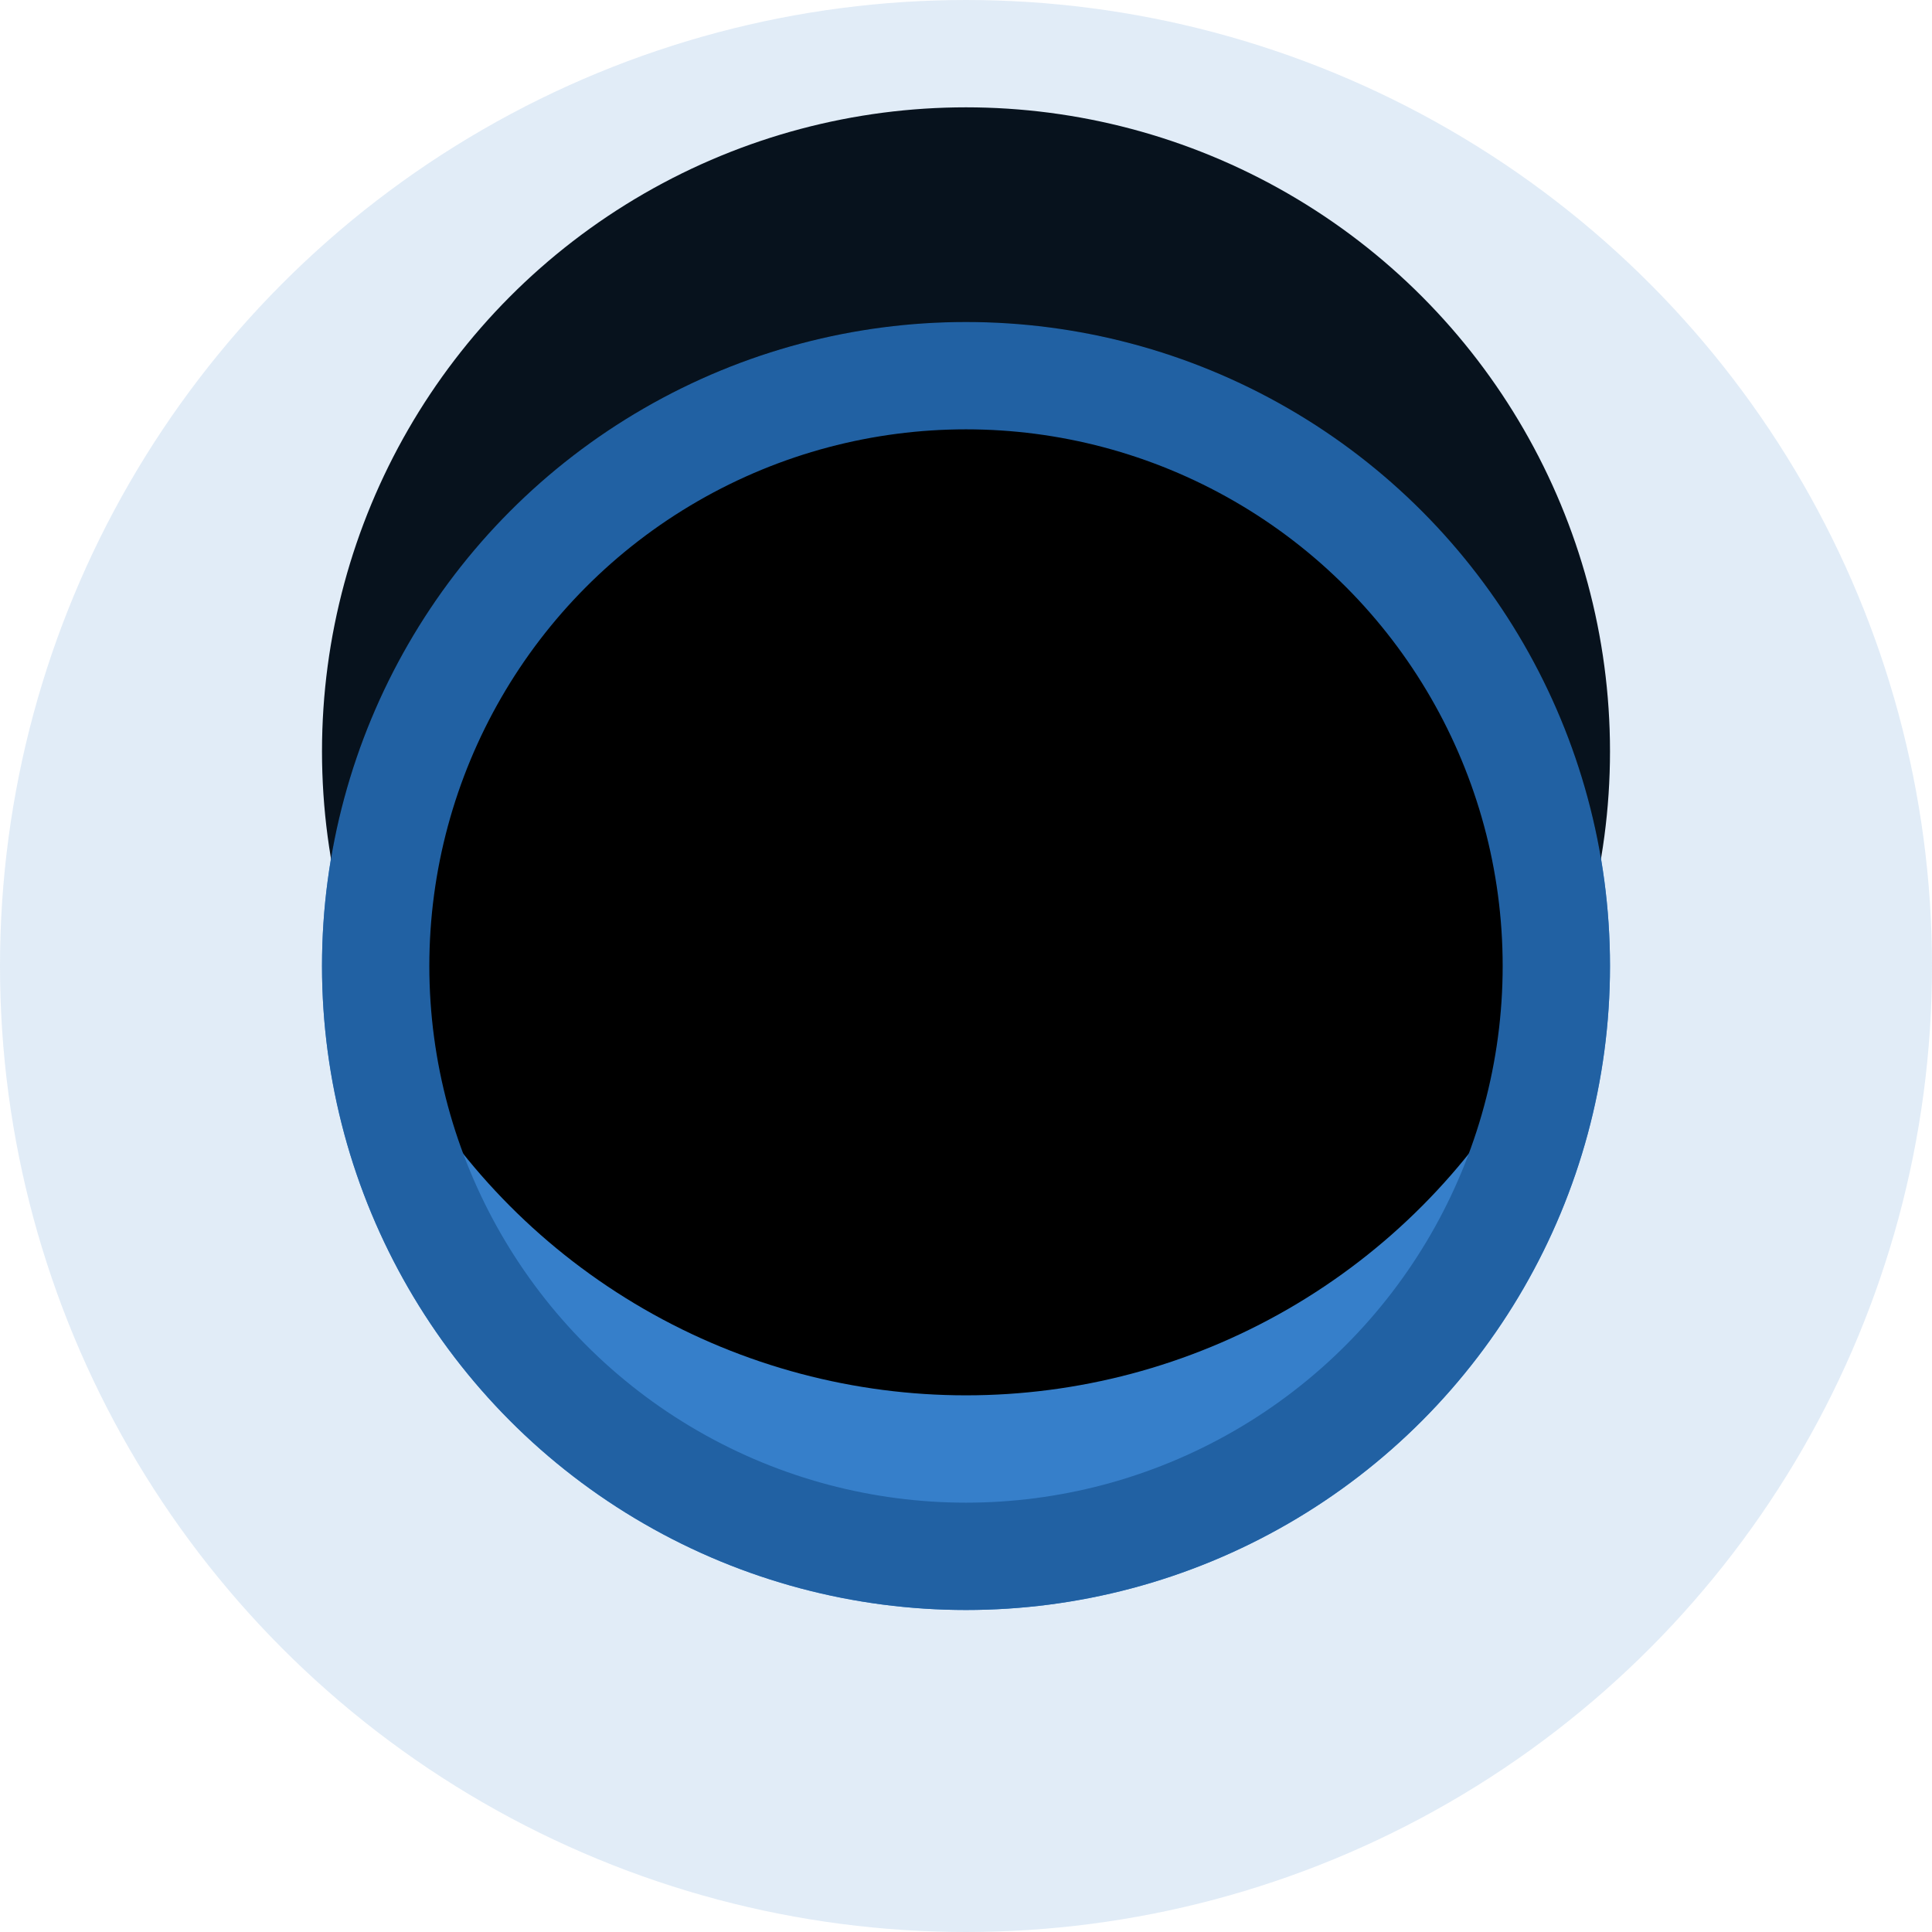
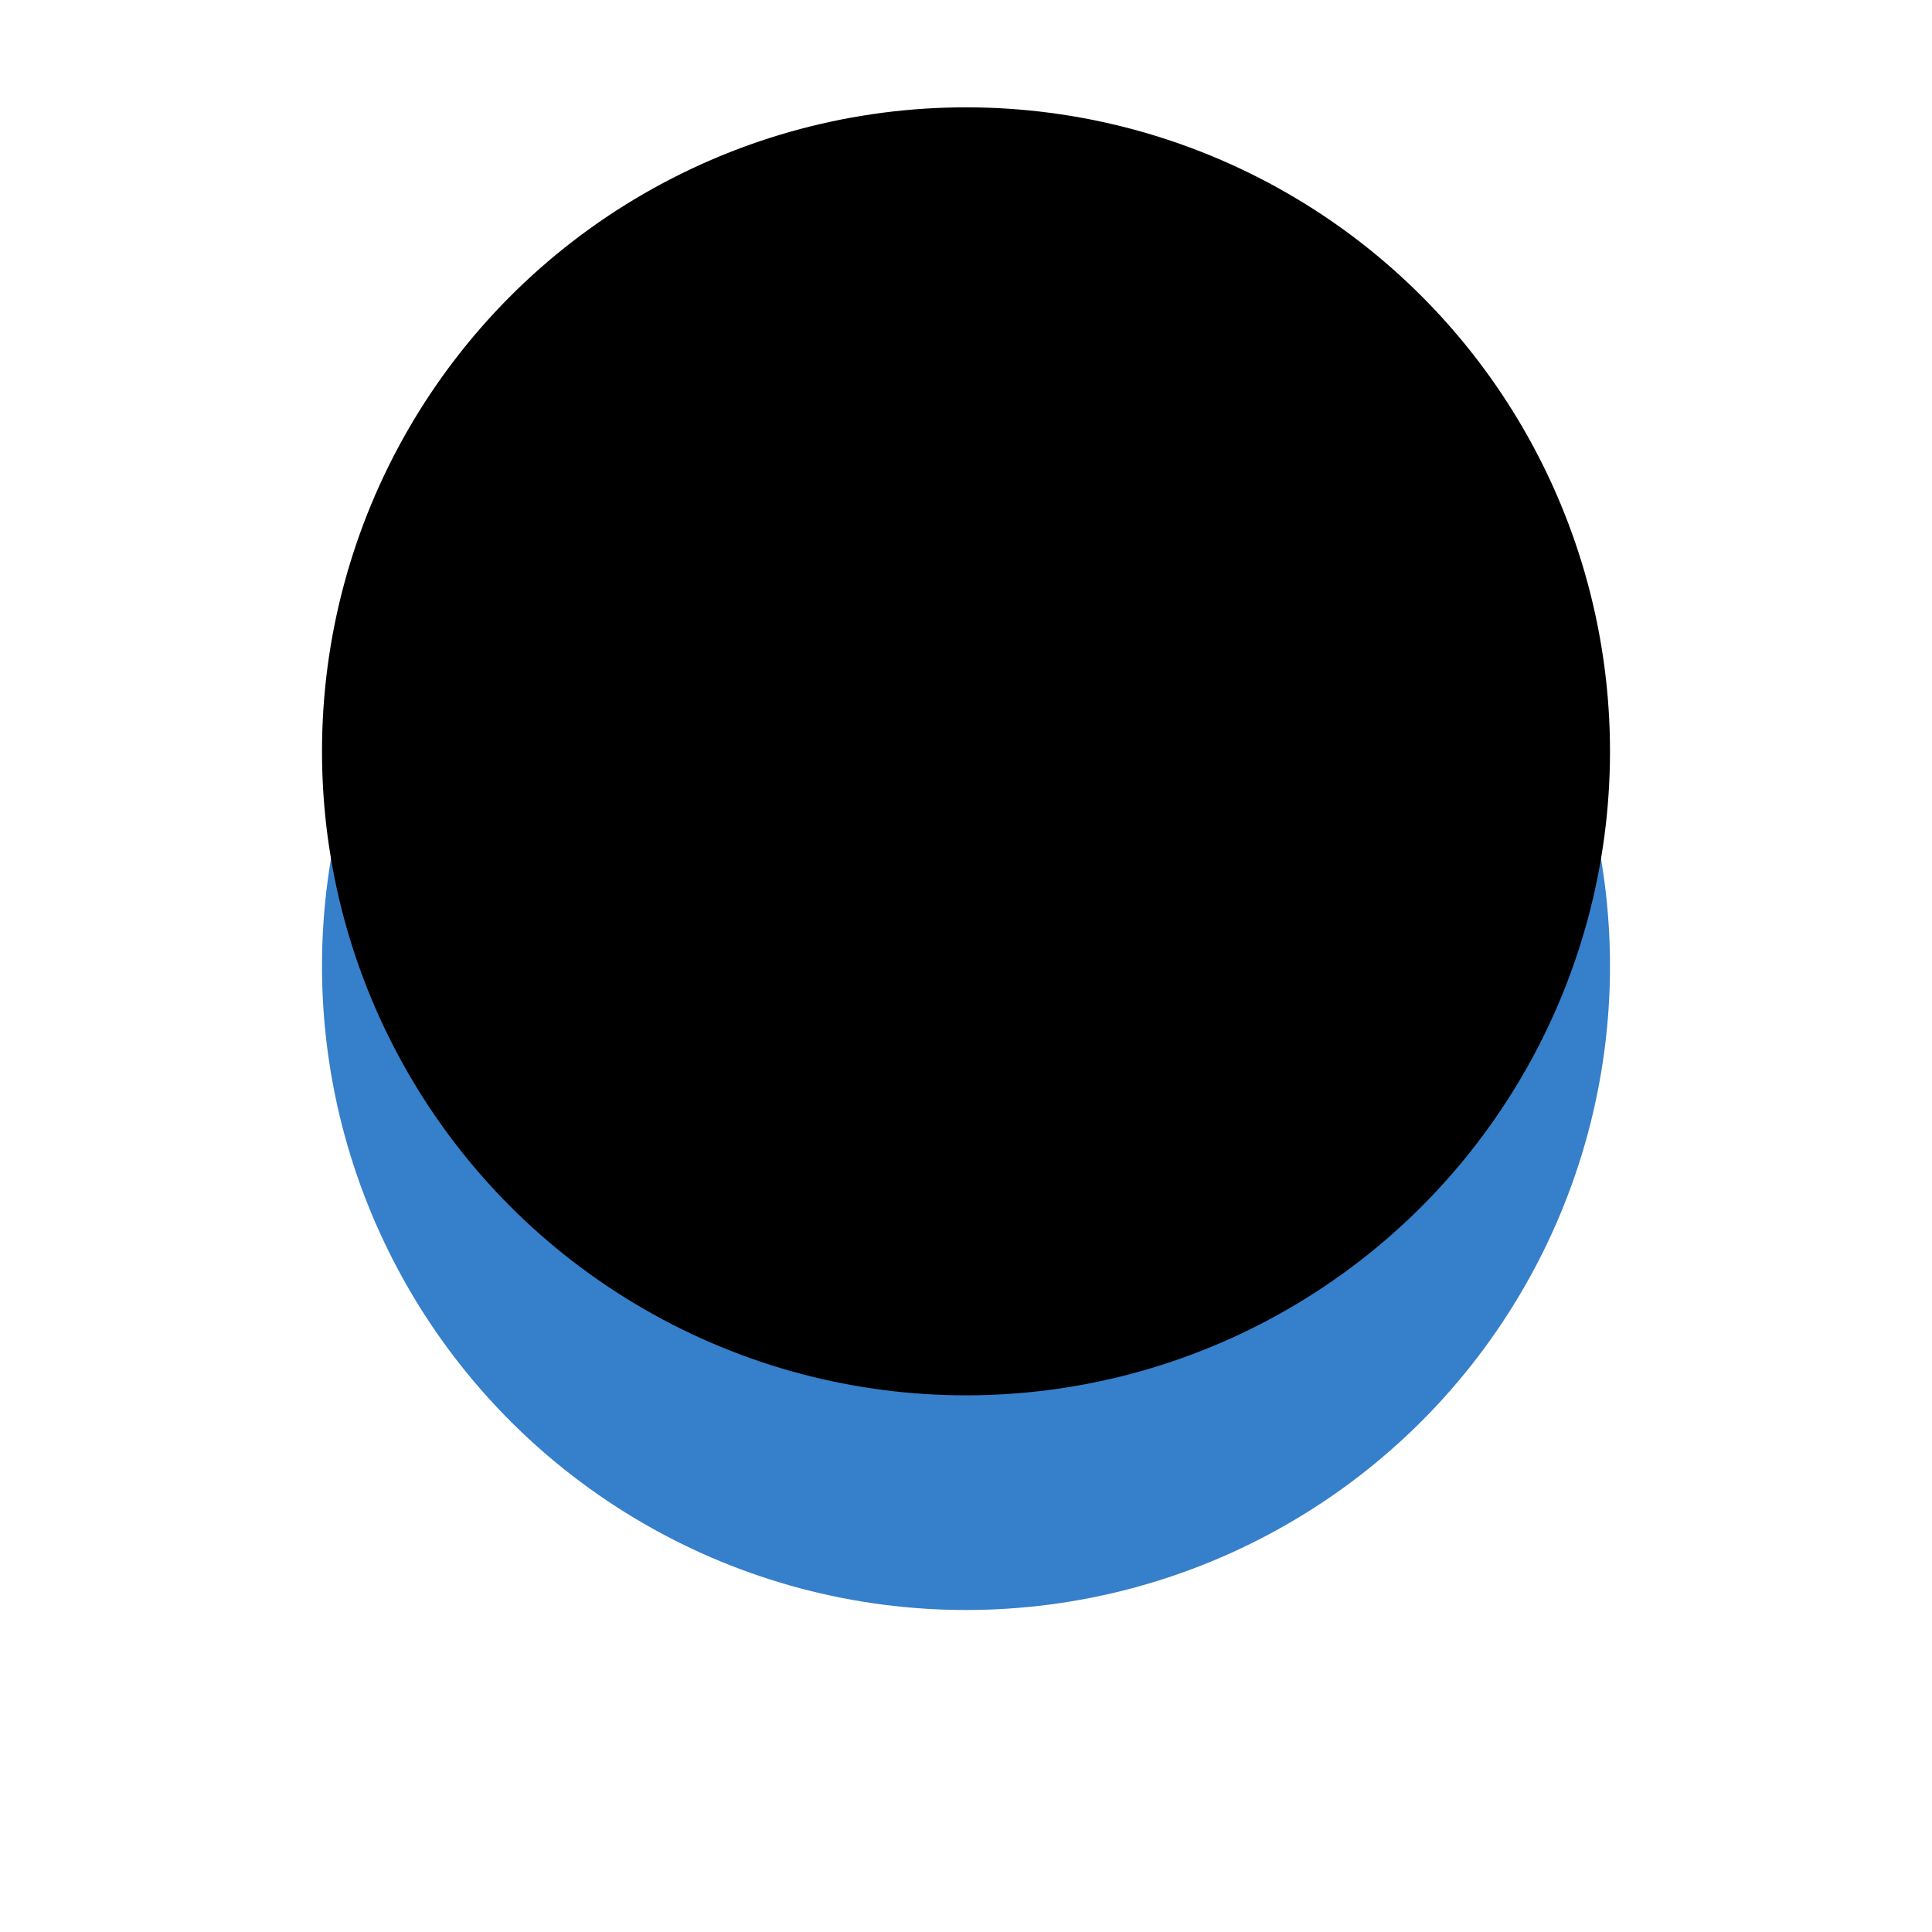
<svg xmlns="http://www.w3.org/2000/svg" xmlns:xlink="http://www.w3.org/1999/xlink" width="18" height="18">
  <defs>
    <filter id="b" width="183.3%" height="183.3%" x="-41.7%" y="-41.7%" filterUnits="objectBoundingBox">
      <feGaussianBlur in="SourceAlpha" result="shadowBlurInner1" stdDeviation="1" />
      <feOffset dy="-2" in="shadowBlurInner1" result="shadowOffsetInner1" />
      <feComposite in="shadowOffsetInner1" in2="SourceAlpha" k2="-1" k3="1" operator="arithmetic" result="shadowInnerInner1" />
      <feColorMatrix in="shadowInnerInner1" values="0 0 0 0 0 0 0 0 0 0 0 0 0 0 0 0 0 0 0.145 0" />
    </filter>
    <circle id="a" cx="1706" cy="1370" r="6" />
  </defs>
  <g fill="none" fill-rule="evenodd" transform="translate(-1697 -1361)">
    <use xlink:href="#a" fill="#367FCA" />
    <use xlink:href="#a" fill="#000" filter="url(#b)" />
-     <circle cx="1706" cy="1370" r="5.5" stroke="#2161A3" stroke-linejoin="square" />
-     <circle cx="1706" cy="1370" r="7.5" stroke="#367FCA" stroke-opacity=".147" stroke-width="3" />
  </g>
</svg>